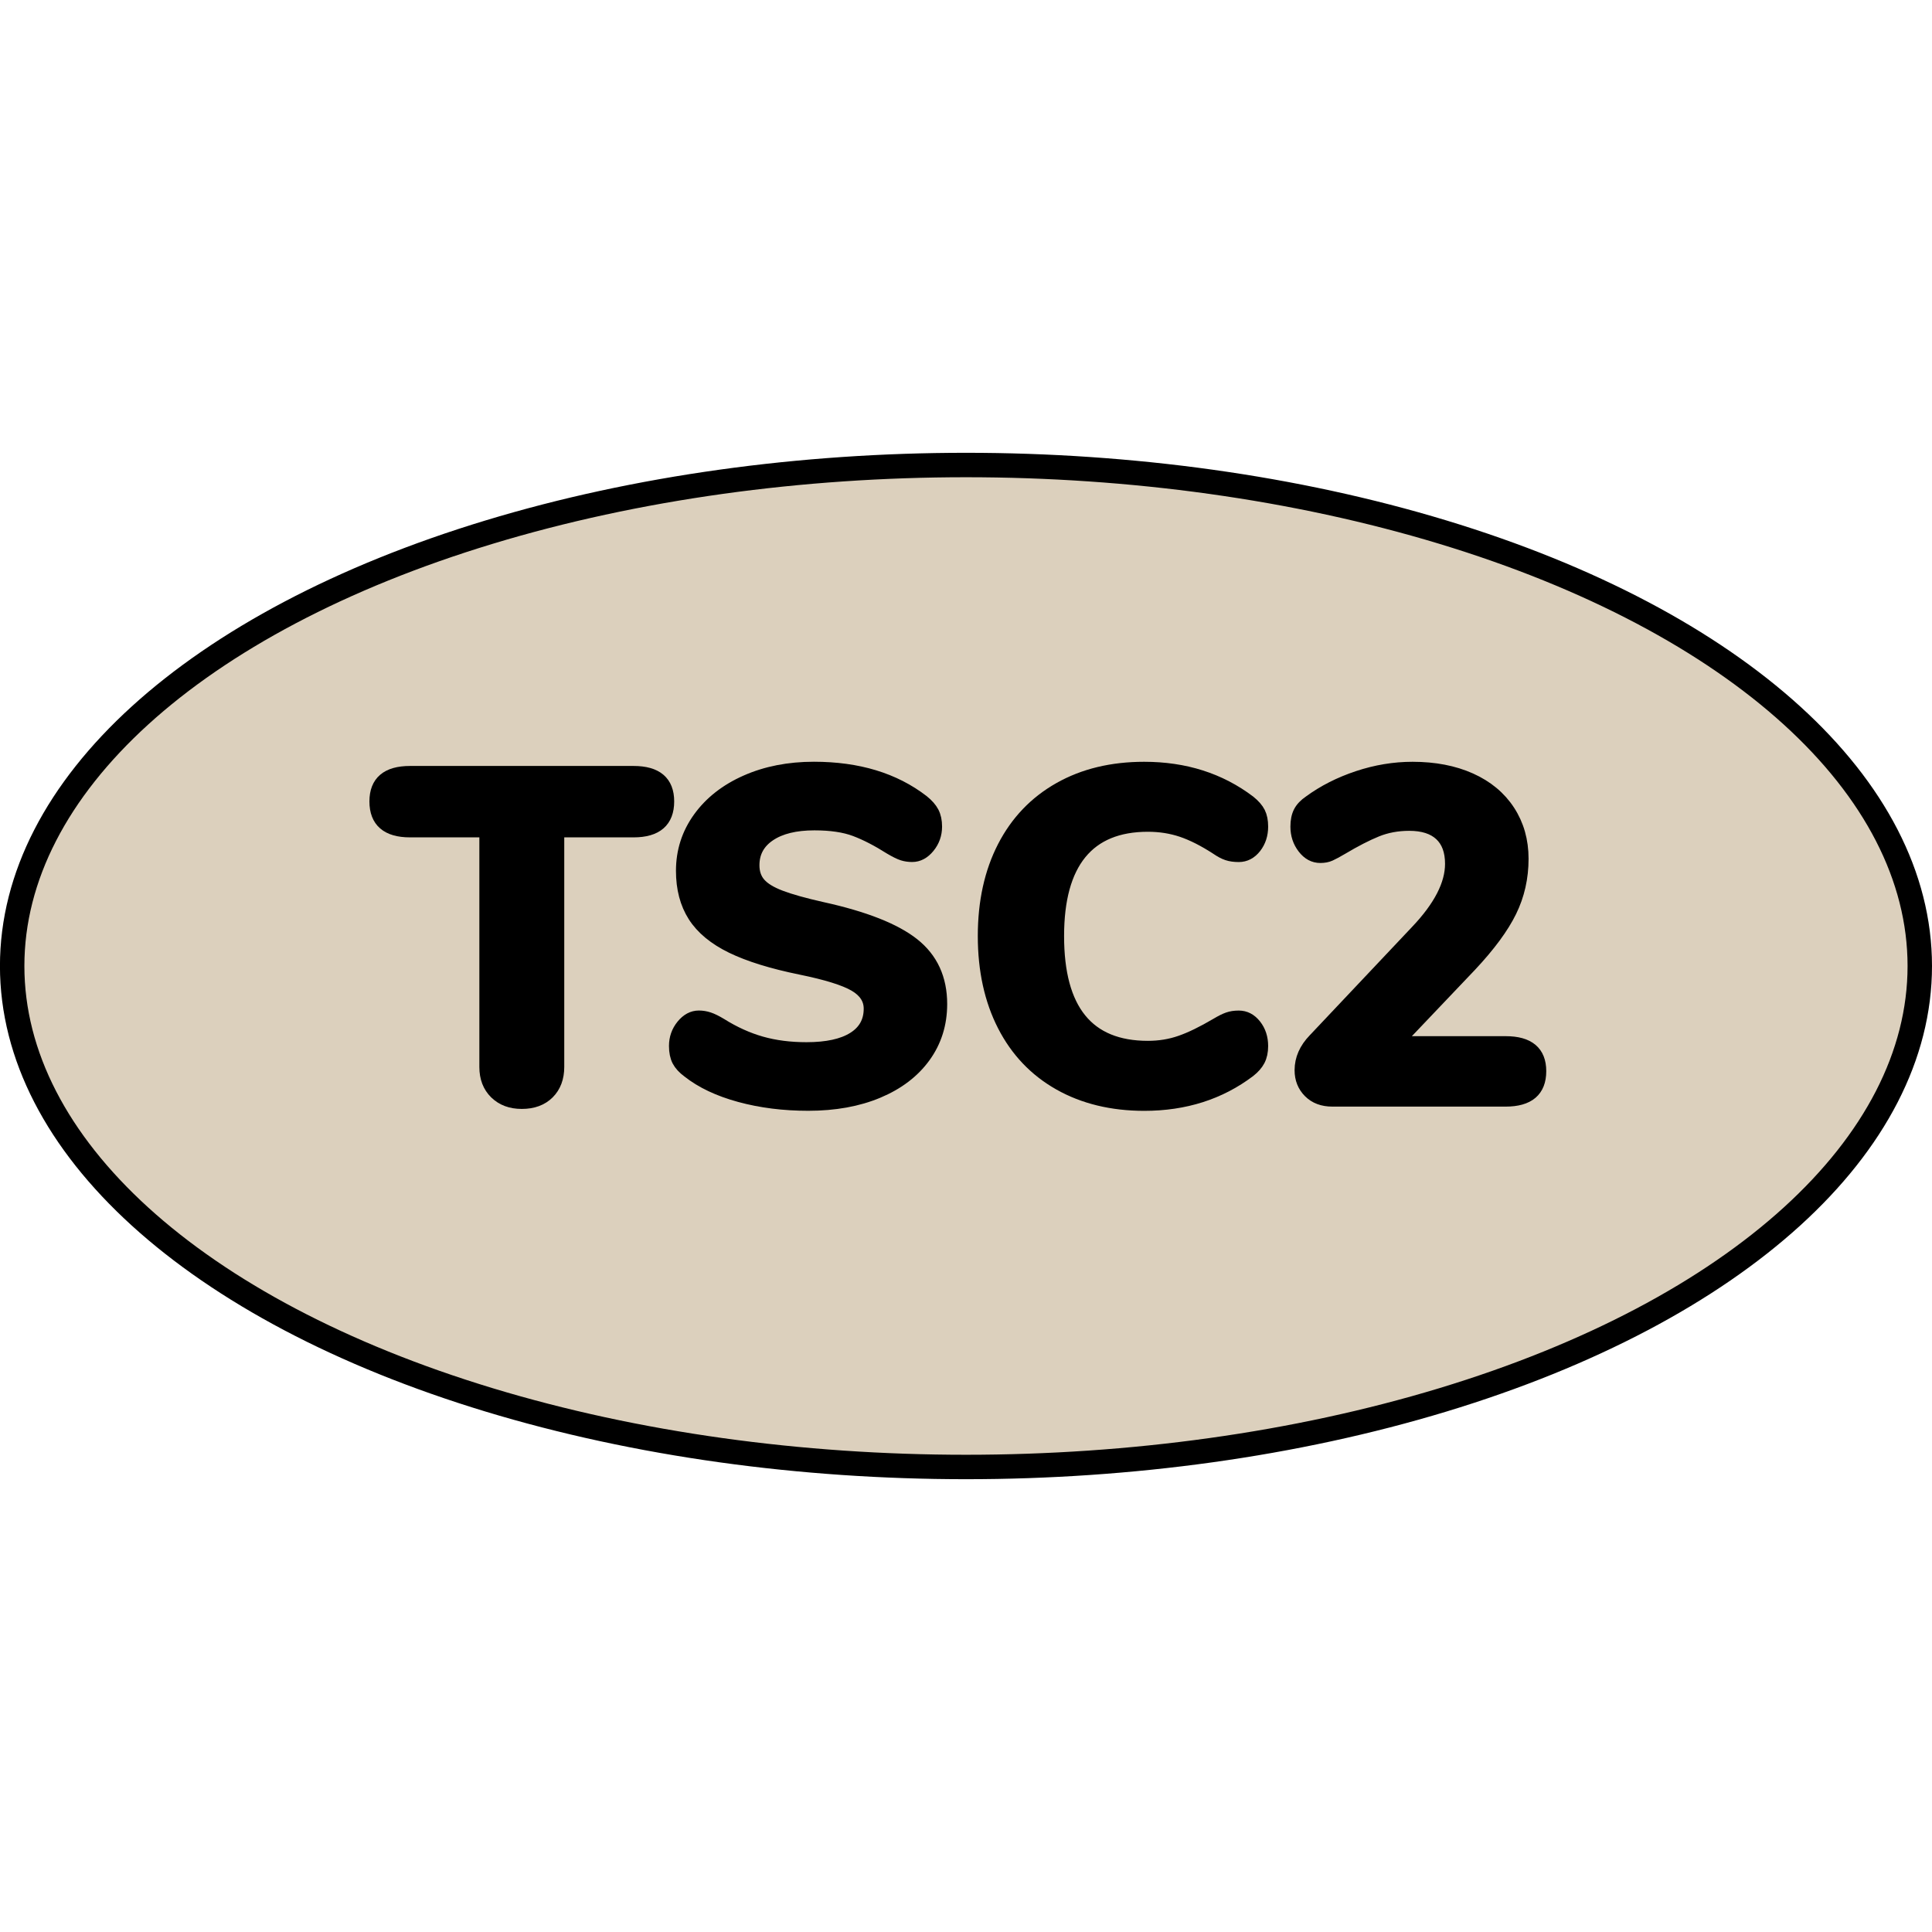
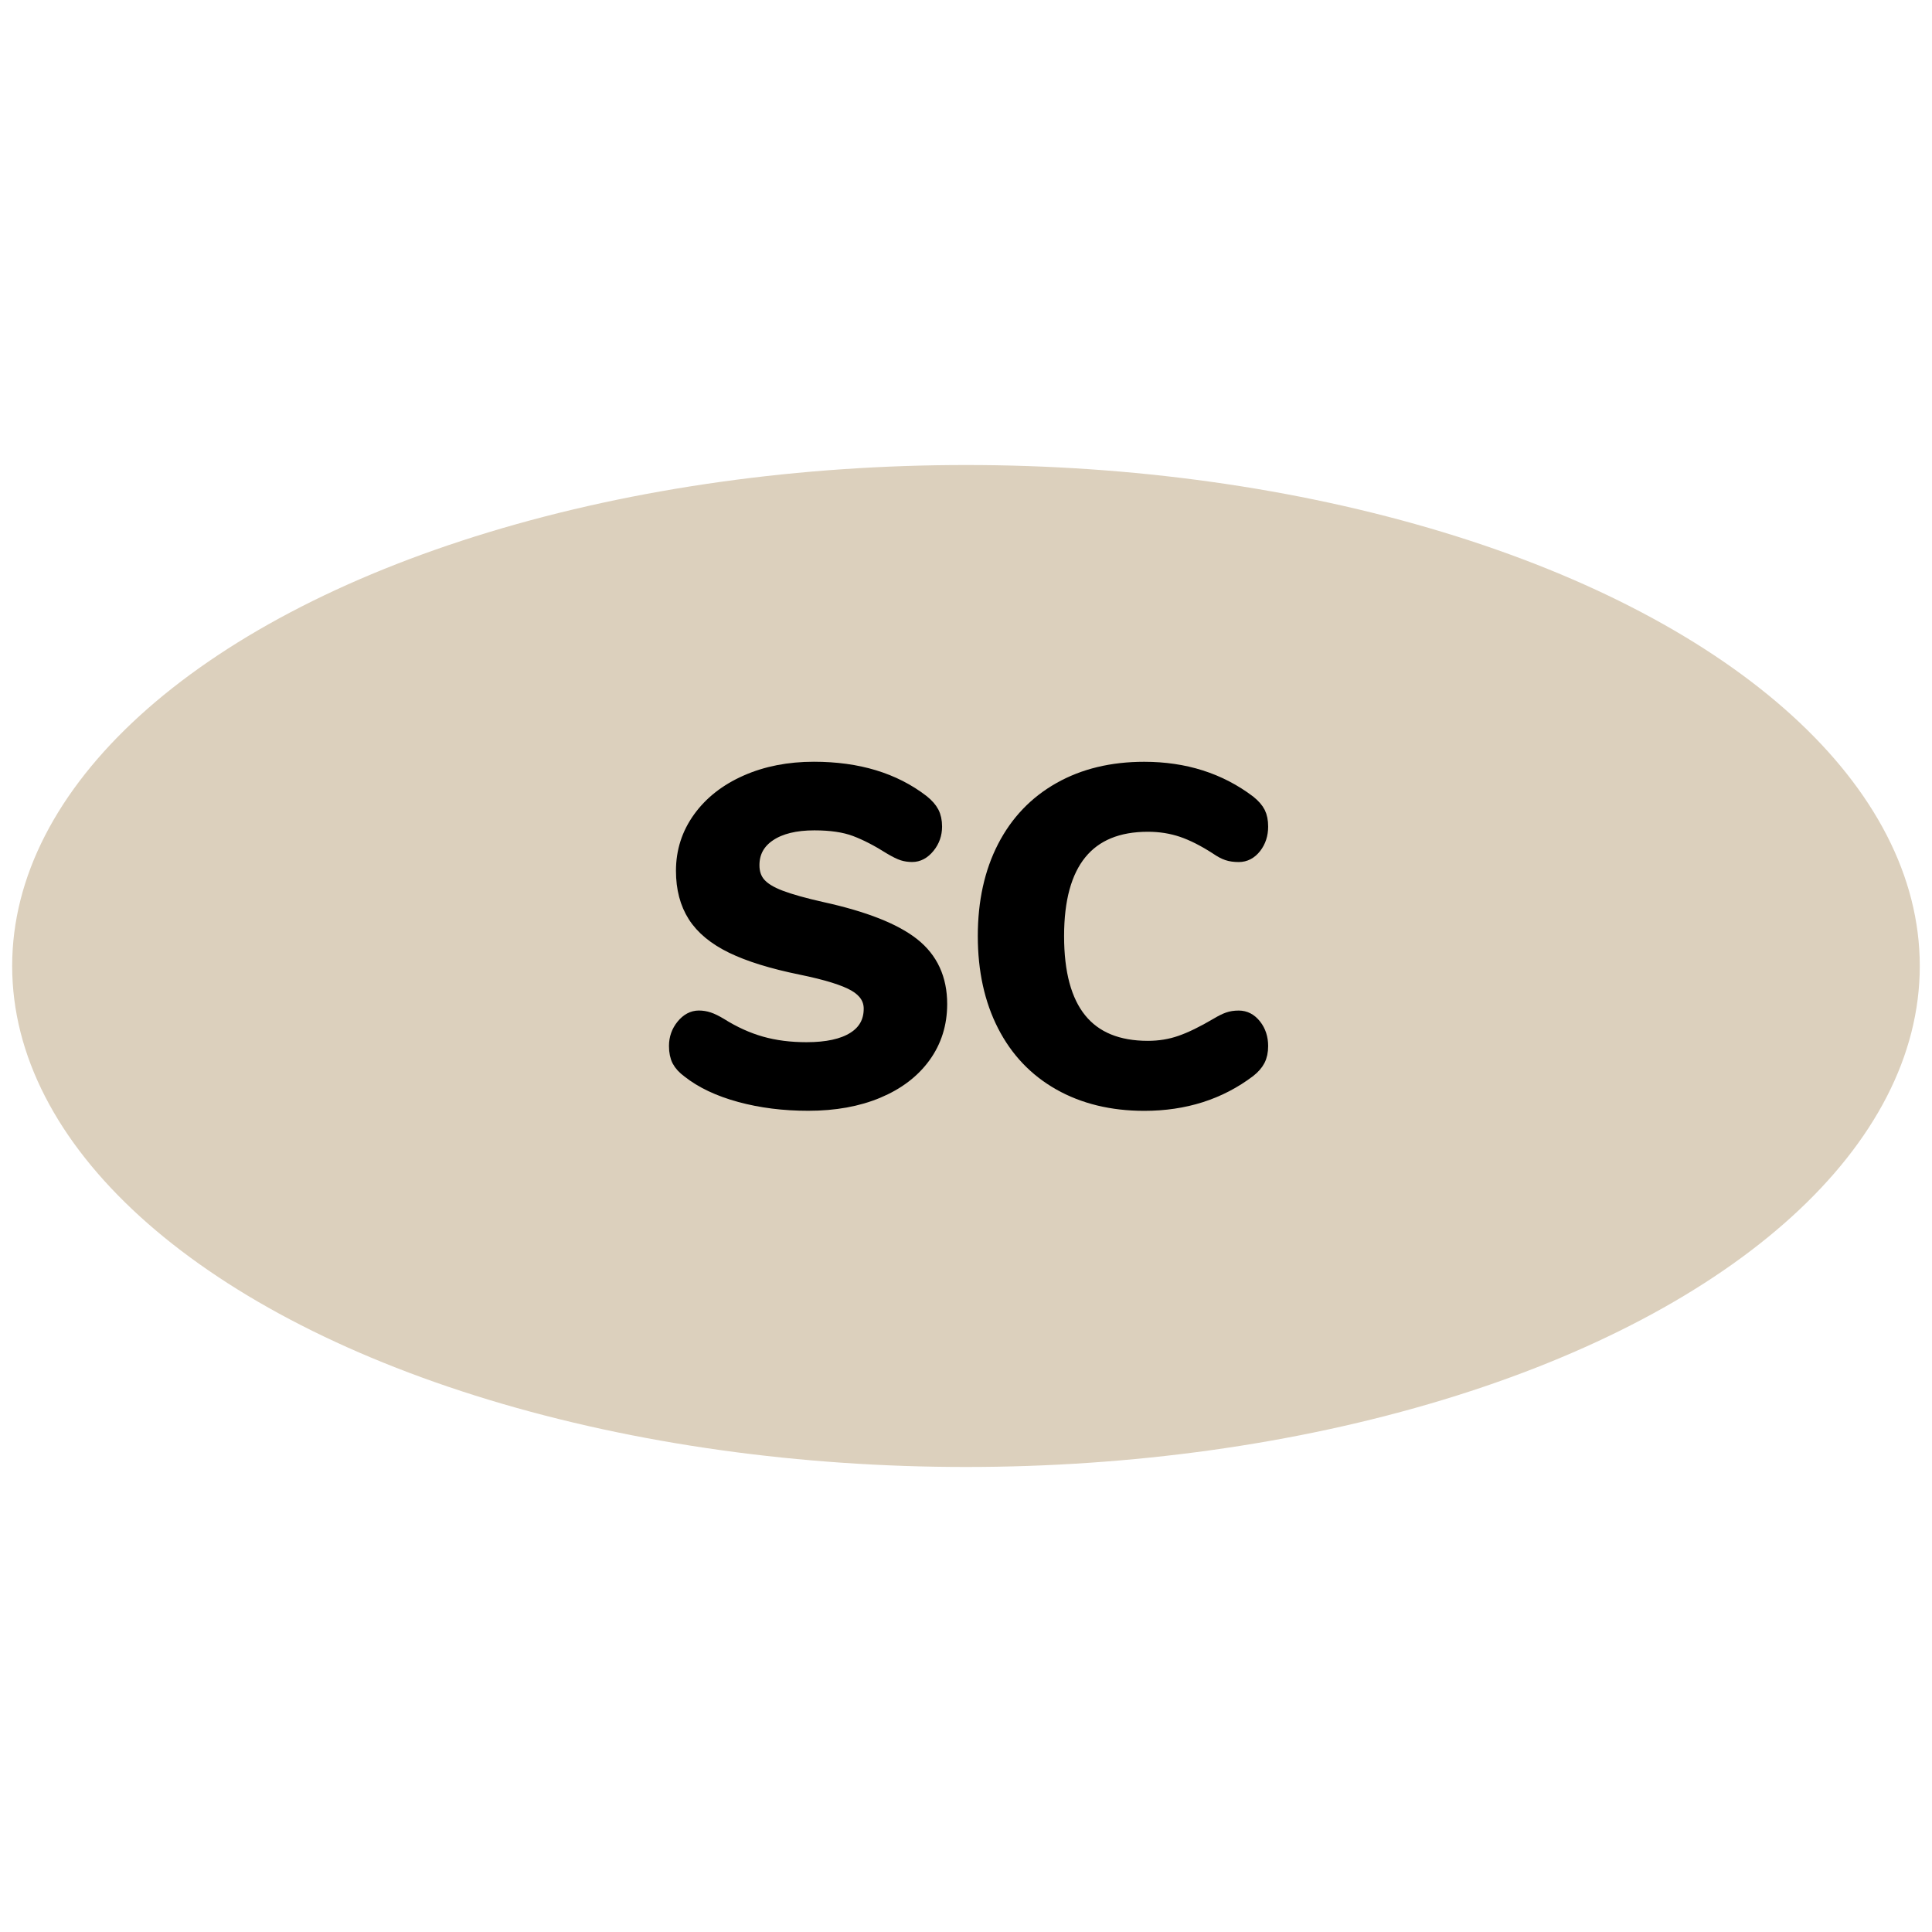
<svg xmlns="http://www.w3.org/2000/svg" version="1.1" id="Layer_1" width="800px" height="800px" viewBox="0 0 79.064 42.004" enable-background="new 0 0 79.064 42.004" xml:space="preserve">
  <g>
    <ellipse id="changecolor_22_" fill="#DCD0BD" cx="39.531" cy="21.002" rx="39.033" ry="20.502" />
-     <ellipse fill="none" stroke="#000000" stroke-linecap="round" stroke-linejoin="round" stroke-miterlimit="10" cx="39.531" cy="21.002" rx="39.033" ry="20.502" />
    <g>
-       <path stroke="#000000" stroke-width="0.5" stroke-miterlimit="10" d="M20.277,26.201c-0.273-0.267-0.41-0.623-0.41-1.067v-9.646    h-3.088c-0.94,0-1.411-0.407-1.411-1.221c0-0.801,0.471-1.201,1.411-1.201h9.15c0.94,0,1.411,0.4,1.411,1.201    c0,0.813-0.471,1.221-1.411,1.221h-3.088v9.646c0,0.444-0.134,0.801-0.4,1.067c-0.268,0.267-0.63,0.4-1.087,0.4    C20.909,26.602,20.551,26.468,20.277,26.201z" />
      <path stroke="#000000" stroke-width="0.5" stroke-miterlimit="10" d="M30.276,26.325c-0.864-0.235-1.569-0.568-2.116-1.001    c-0.19-0.14-0.327-0.289-0.41-0.448c-0.082-0.158-0.123-0.358-0.123-0.601c0-0.317,0.098-0.597,0.295-0.839    c0.197-0.241,0.423-0.362,0.677-0.362c0.14,0,0.276,0.022,0.41,0.067c0.134,0.044,0.295,0.124,0.486,0.238    c0.546,0.343,1.099,0.594,1.658,0.753s1.176,0.238,1.85,0.238c0.839,0,1.48-0.14,1.925-0.42c0.445-0.279,0.668-0.68,0.668-1.201    c0-0.394-0.207-0.711-0.62-0.953c-0.413-0.241-1.146-0.47-2.202-0.686c-1.182-0.241-2.125-0.534-2.831-0.877    c-0.705-0.344-1.22-0.77-1.544-1.277c-0.324-0.509-0.486-1.125-0.486-1.85c0-0.801,0.232-1.521,0.696-2.164    c0.464-0.642,1.105-1.144,1.926-1.506c0.819-0.362,1.744-0.543,2.773-0.543c1.805,0,3.292,0.451,4.461,1.354    c0.19,0.152,0.327,0.309,0.41,0.467c0.082,0.159,0.124,0.353,0.124,0.582c0,0.317-0.099,0.597-0.296,0.838    c-0.197,0.242-0.423,0.362-0.677,0.362c-0.14,0-0.271-0.019-0.391-0.057c-0.121-0.038-0.289-0.121-0.505-0.248    c-0.521-0.33-1.001-0.578-1.439-0.743S34,15.201,33.327,15.201c-0.775,0-1.386,0.149-1.831,0.448    c-0.444,0.299-0.667,0.708-0.667,1.229c0,0.305,0.086,0.556,0.258,0.753c0.171,0.197,0.457,0.372,0.857,0.524    s0.969,0.312,1.706,0.477c1.729,0.381,2.971,0.87,3.728,1.468c0.756,0.598,1.134,1.417,1.134,2.459    c0,0.813-0.226,1.532-0.677,2.154c-0.451,0.623-1.086,1.105-1.906,1.449c-0.819,0.343-1.77,0.515-2.85,0.515    C32.075,26.678,31.141,26.56,30.276,26.325z" />
-       <path stroke="#000000" stroke-width="0.5" stroke-miterlimit="10" d="M43.354,25.839c-0.991-0.56-1.754-1.359-2.288-2.402    c-0.533-1.042-0.801-2.262-0.801-3.66c0-1.397,0.268-2.614,0.801-3.65c0.534-1.036,1.297-1.833,2.288-2.393    s2.147-0.839,3.47-0.839c1.665,0,3.101,0.457,4.309,1.372c0.19,0.153,0.324,0.306,0.4,0.458s0.114,0.343,0.114,0.572    c0,0.33-0.093,0.613-0.276,0.848c-0.185,0.235-0.41,0.353-0.677,0.353c-0.179,0-0.334-0.021-0.468-0.066    c-0.133-0.044-0.282-0.124-0.447-0.238c-0.509-0.33-0.979-0.568-1.411-0.715c-0.433-0.146-0.896-0.22-1.392-0.22    c-1.22,0-2.139,0.379-2.755,1.135s-0.925,1.885-0.925,3.384c0,3.025,1.227,4.537,3.68,4.537c0.47,0,0.915-0.072,1.334-0.219    c0.42-0.146,0.909-0.385,1.469-0.715c0.19-0.114,0.349-0.194,0.477-0.238c0.127-0.045,0.272-0.067,0.438-0.067    c0.267,0,0.492,0.118,0.677,0.354c0.184,0.234,0.276,0.518,0.276,0.848c0,0.229-0.042,0.423-0.124,0.582    c-0.083,0.159-0.213,0.308-0.391,0.447c-1.208,0.915-2.644,1.373-4.309,1.373C45.502,26.678,44.346,26.398,43.354,25.839z" />
-       <path stroke="#000000" stroke-width="0.5" stroke-miterlimit="10" d="M63.028,25.305c0,0.801-0.471,1.201-1.411,1.201h-7.092    c-0.394,0-0.708-0.117-0.943-0.353s-0.353-0.53-0.353-0.887c0-0.457,0.184-0.877,0.553-1.258l4.194-4.442    c0.94-0.991,1.41-1.906,1.41-2.745c0-0.521-0.146-0.918-0.438-1.191c-0.292-0.273-0.718-0.41-1.277-0.41    c-0.482,0-0.928,0.083-1.334,0.248c-0.407,0.166-0.877,0.407-1.411,0.725c-0.216,0.127-0.381,0.216-0.495,0.267    c-0.114,0.052-0.248,0.076-0.4,0.076c-0.268,0-0.496-0.123-0.687-0.371s-0.286-0.537-0.286-0.867c0-0.242,0.041-0.442,0.124-0.601    c0.083-0.159,0.22-0.302,0.41-0.43c0.571-0.419,1.229-0.753,1.973-1.001c0.744-0.247,1.49-0.371,2.24-0.371    c0.902,0,1.693,0.152,2.374,0.457c0.68,0.306,1.203,0.741,1.572,1.307c0.368,0.565,0.553,1.217,0.553,1.954    c0,0.775-0.162,1.493-0.486,2.153c-0.323,0.661-0.867,1.398-1.63,2.212l-2.993,3.146h4.423    C62.558,24.123,63.028,24.518,63.028,25.305z" />
+       <path stroke="#000000" stroke-width="0.5" stroke-miterlimit="10" d="M43.354,25.839c-0.991-0.56-1.754-1.359-2.288-2.402    c-0.533-1.042-0.801-2.262-0.801-3.66c0-1.397,0.268-2.614,0.801-3.65c0.534-1.036,1.297-1.833,2.288-2.393    s2.147-0.839,3.47-0.839c1.665,0,3.101,0.457,4.309,1.372c0.19,0.153,0.324,0.306,0.4,0.458s0.114,0.343,0.114,0.572    c0,0.33-0.093,0.613-0.276,0.848c-0.185,0.235-0.41,0.353-0.677,0.353c-0.179,0-0.334-0.021-0.468-0.066    c-0.133-0.044-0.282-0.124-0.447-0.238c-0.509-0.33-0.979-0.568-1.411-0.715c-0.433-0.146-0.896-0.22-1.392-0.22    c-1.22,0-2.139,0.379-2.755,1.135s-0.925,1.885-0.925,3.384c0,3.025,1.227,4.537,3.68,4.537c0.47,0,0.915-0.072,1.334-0.219    c0.42-0.146,0.909-0.385,1.469-0.715c0.19-0.114,0.349-0.194,0.477-0.238c0.127-0.045,0.272-0.067,0.438-0.067    c0.267,0,0.492,0.118,0.677,0.354c0.184,0.234,0.276,0.518,0.276,0.848c0,0.229-0.042,0.423-0.124,0.582    c-0.083,0.159-0.213,0.308-0.391,0.447c-1.208,0.915-2.644,1.373-4.309,1.373C45.502,26.678,44.346,26.398,43.354,25.839" />
    </g>
  </g>
</svg>